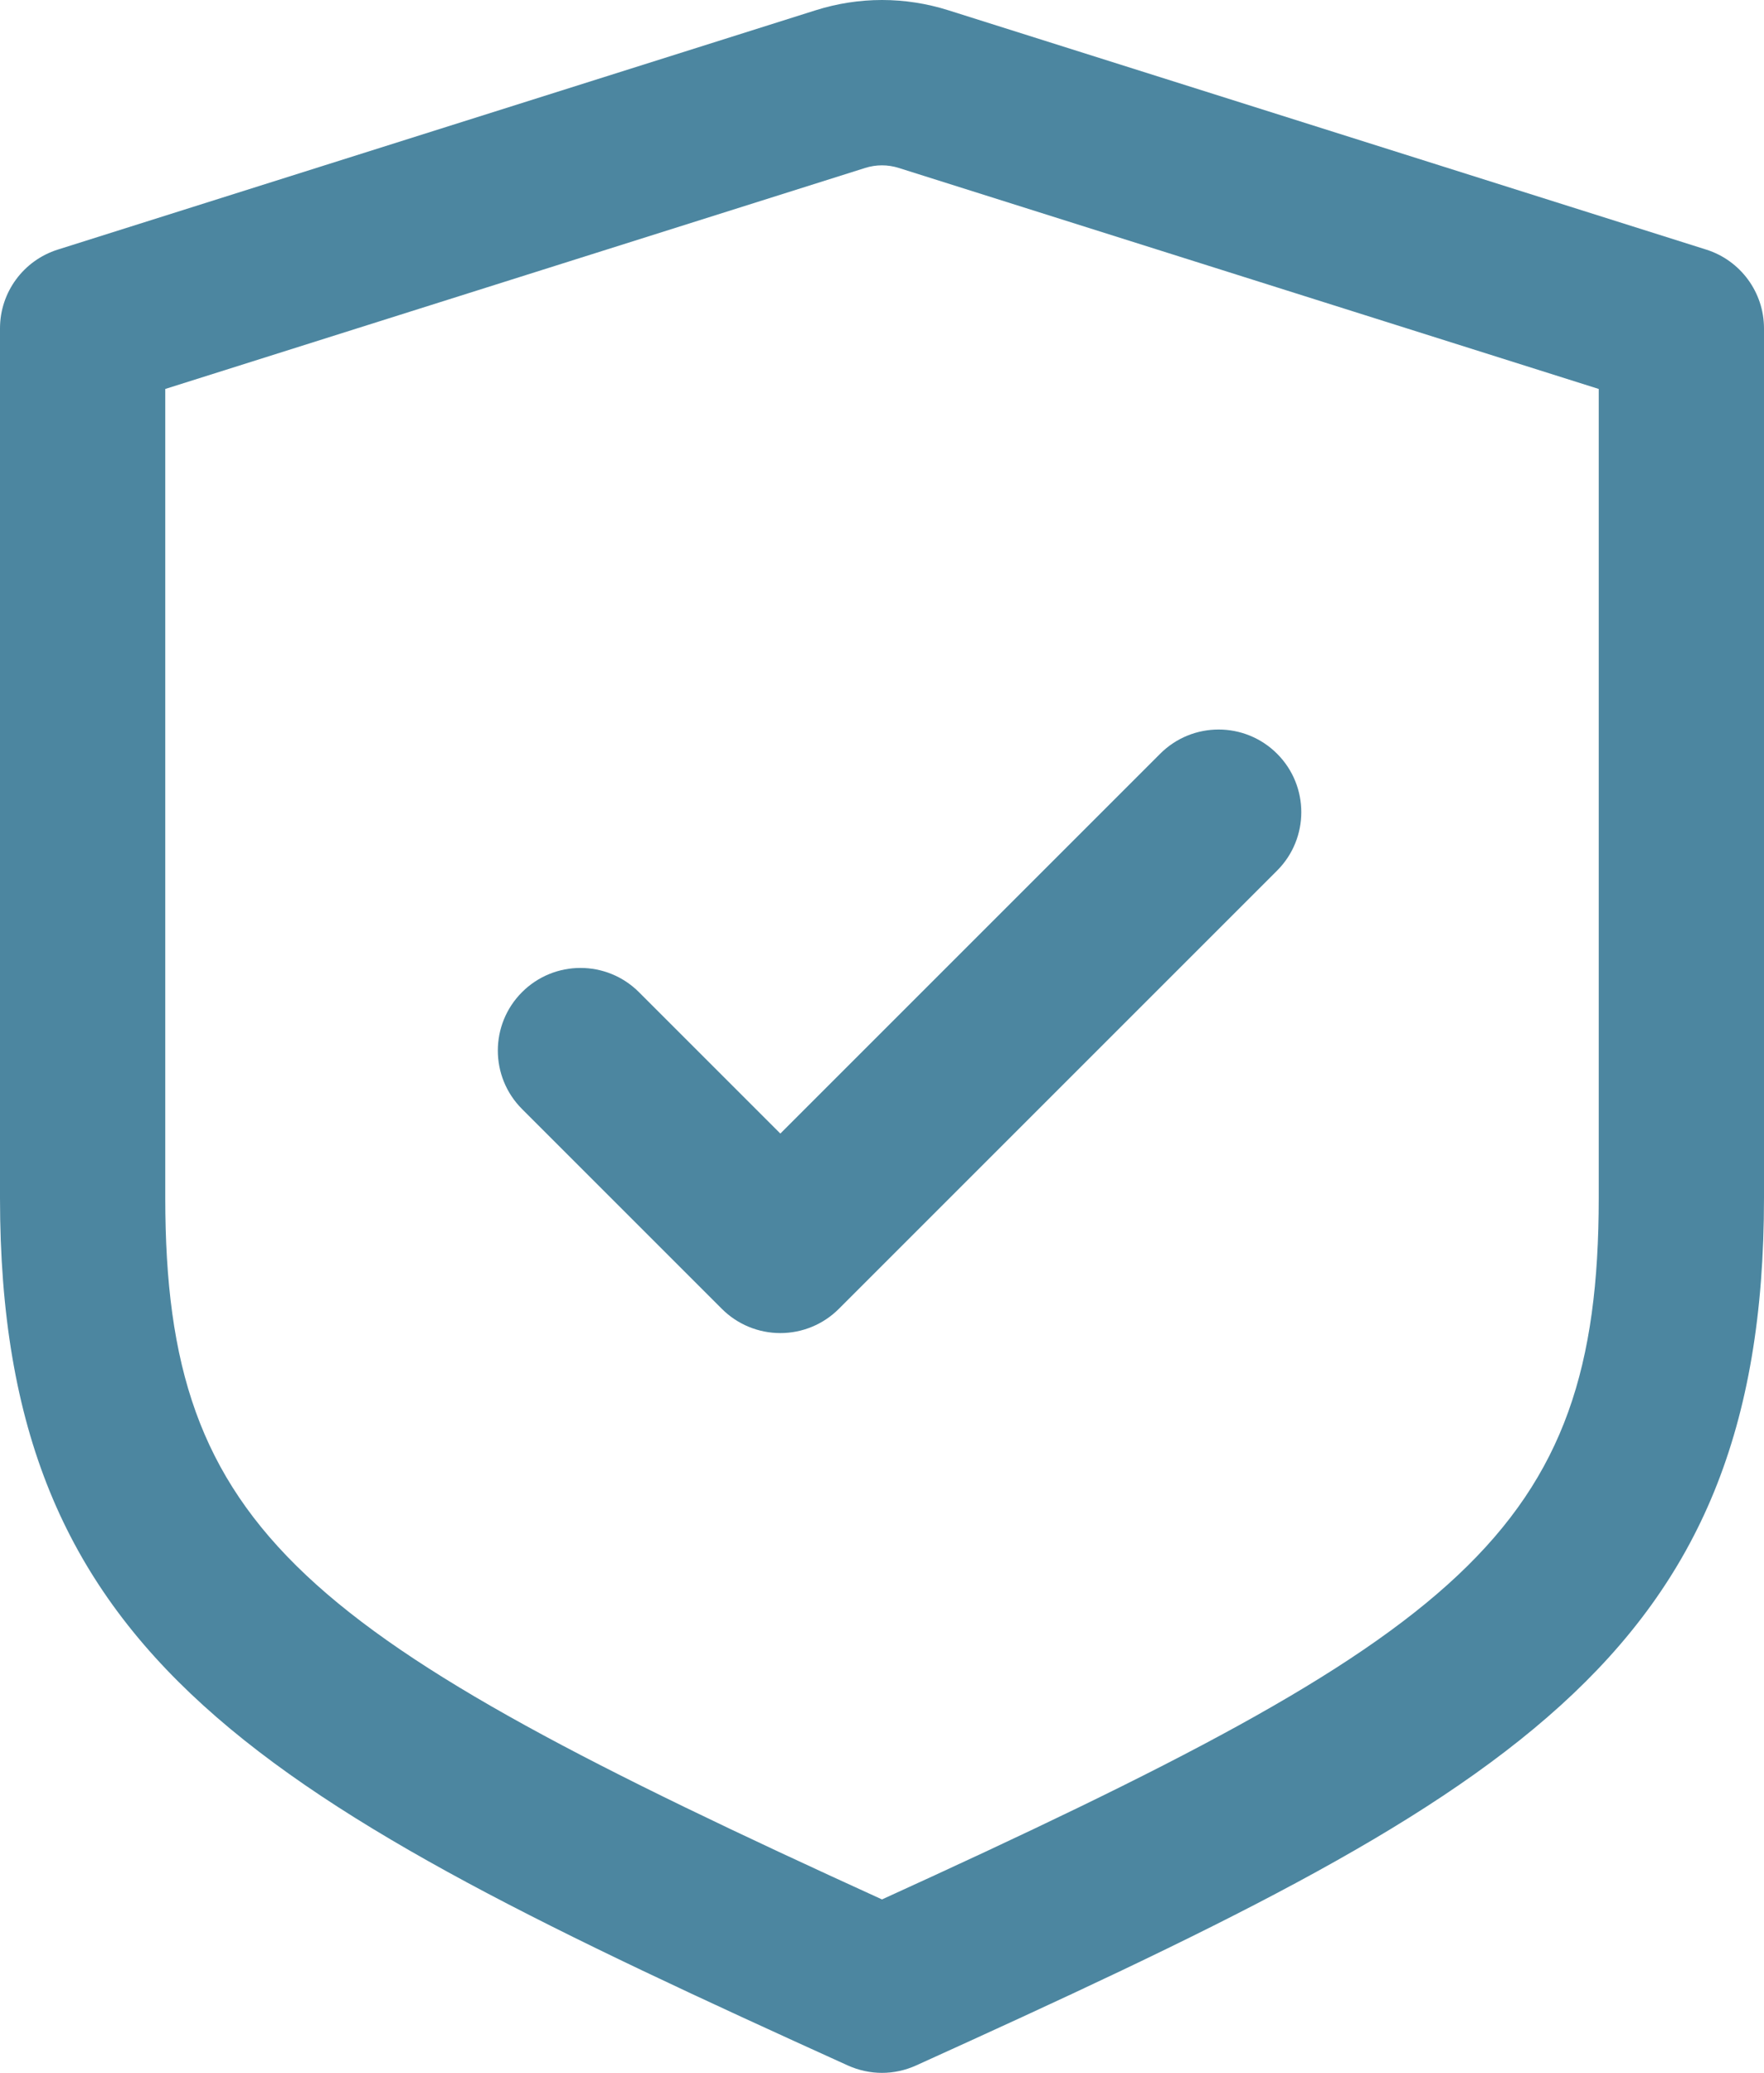
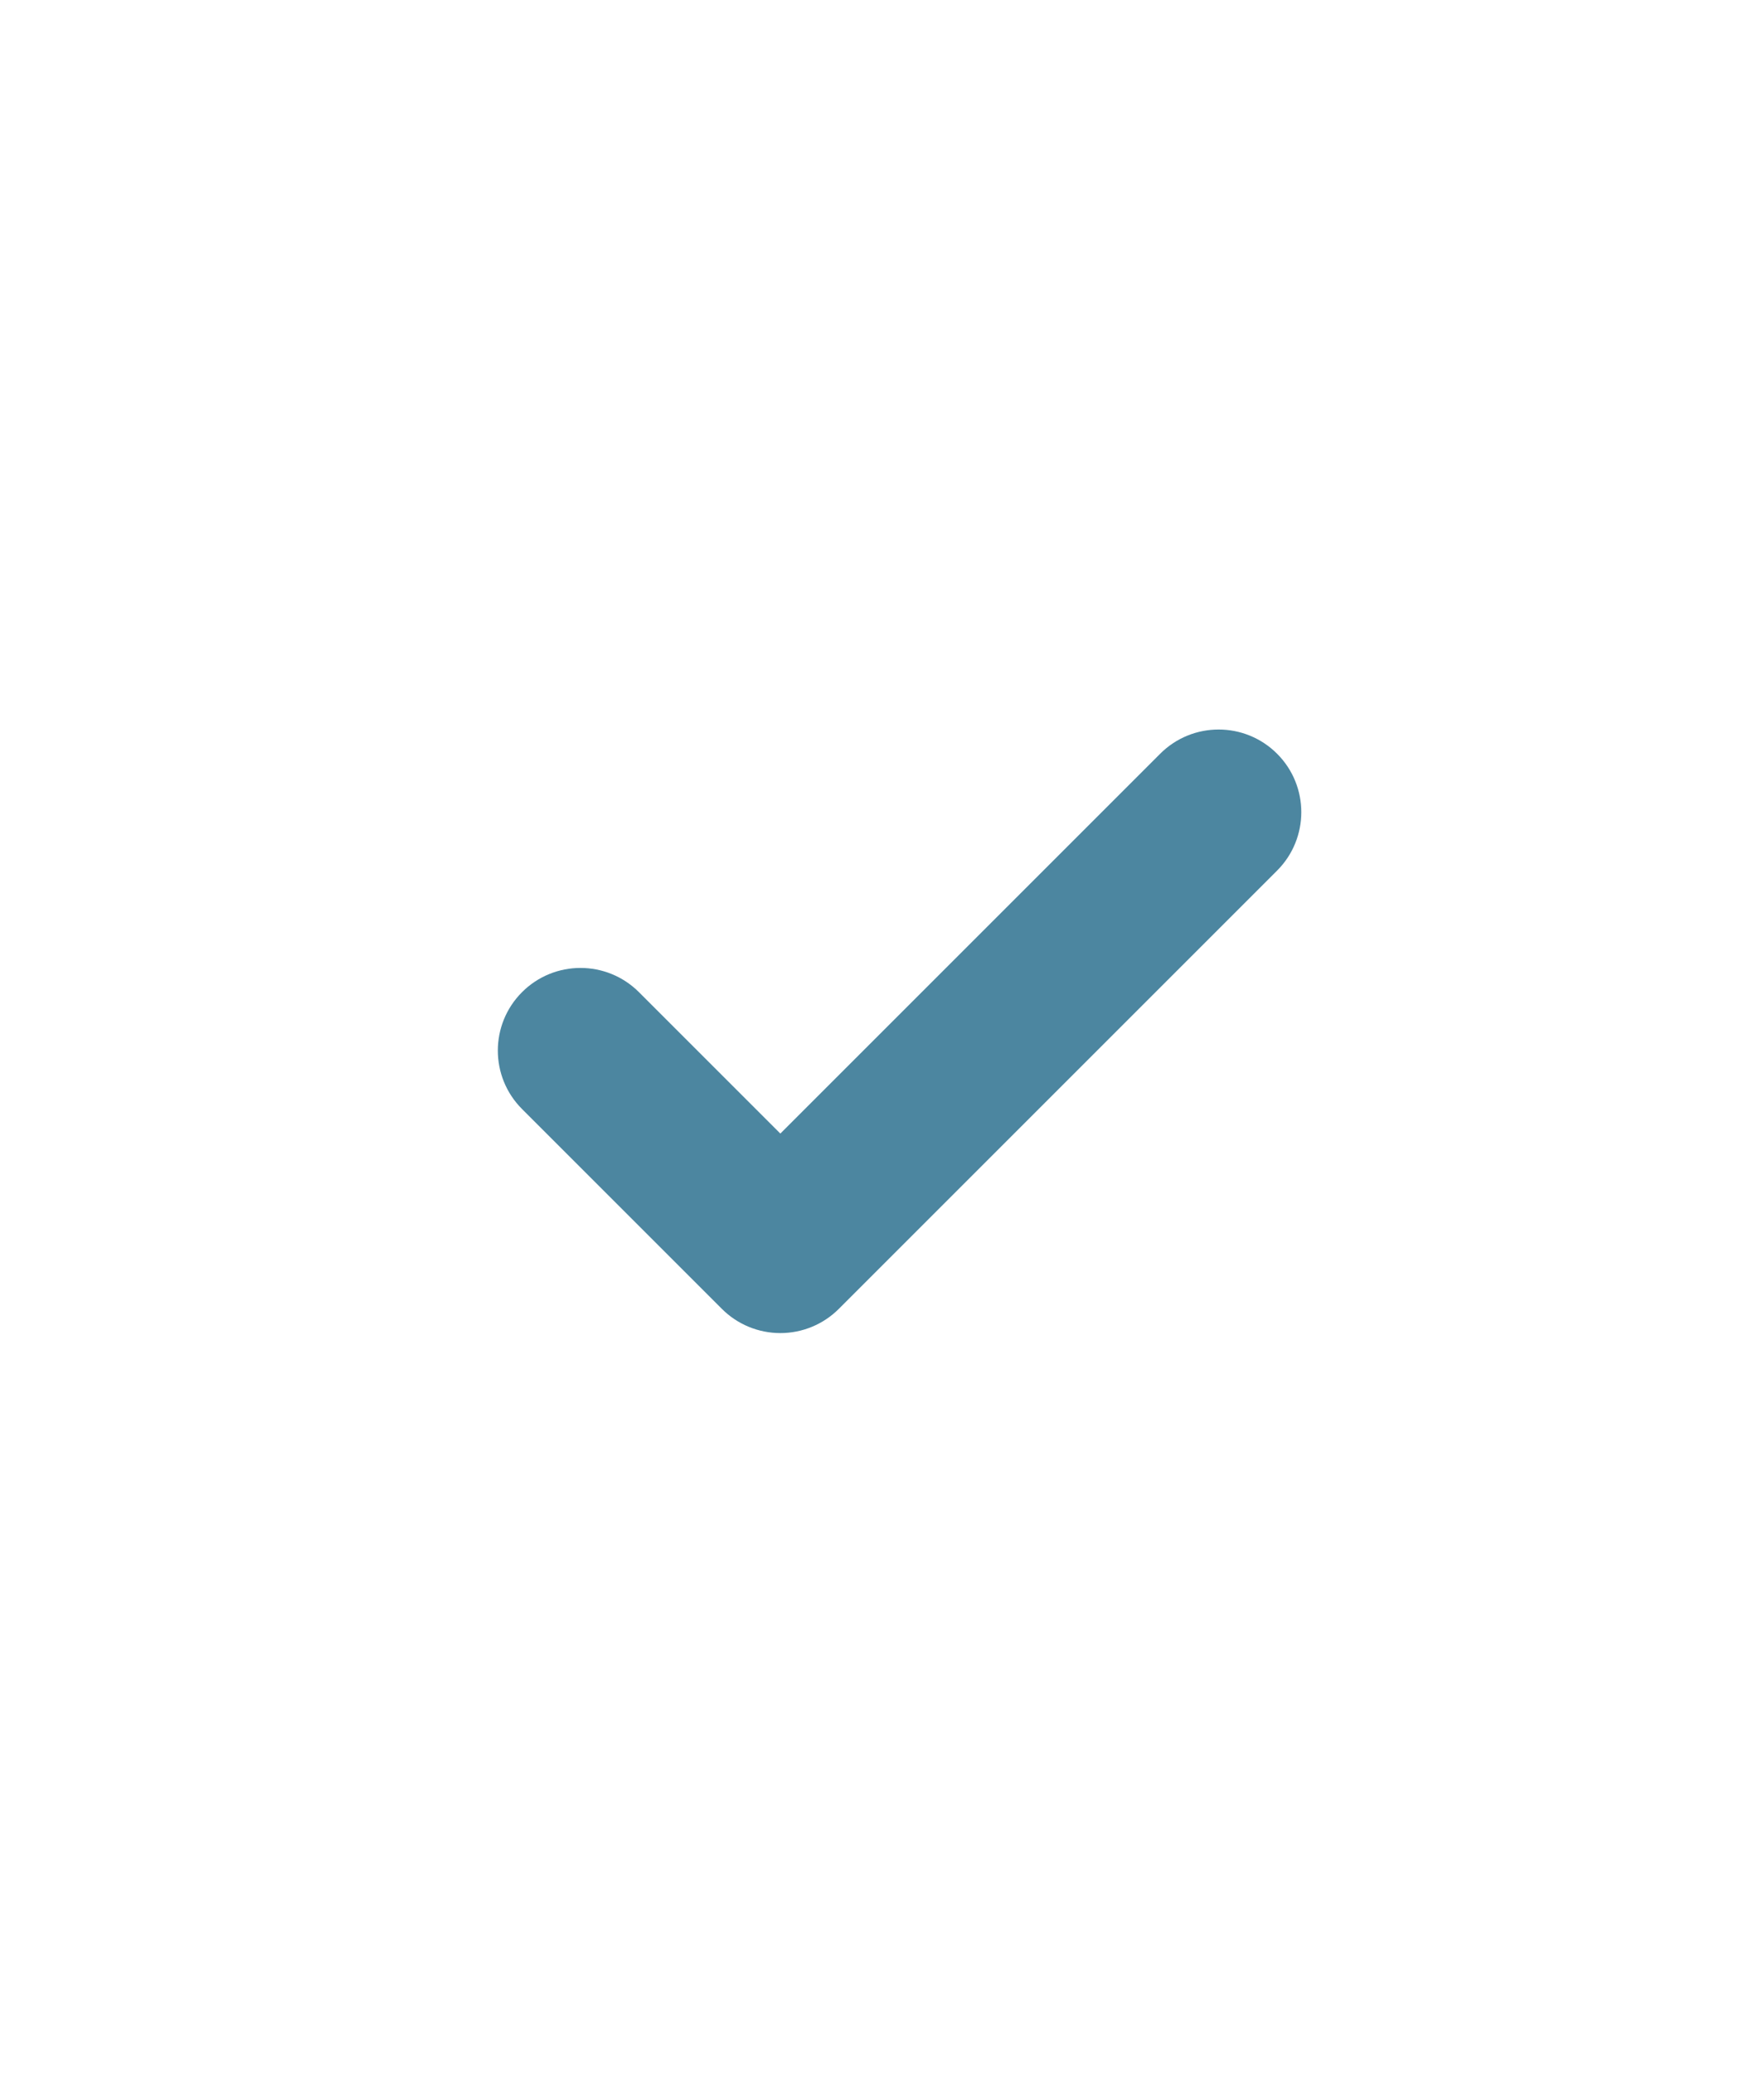
<svg xmlns="http://www.w3.org/2000/svg" id="Layer_1" viewBox="0 0 204.94 240.83">
  <defs>
    <style>.cls-1{fill:#4c86a0;}</style>
  </defs>
-   <path class="cls-1" d="M102.47,240.83c-1.35,0-2.7-.29-3.97-.86C30.2,209,0,193.03,0,139.17V38.15c0-4.19,2.72-7.89,6.71-9.15L94.74,1.2c5.06-1.6,10.4-1.6,15.46,0l88.03,27.8c3.99,1.26,6.71,4.97,6.71,9.15v101.02c0,53.86-30.2,69.82-98.51,100.8-1.26.57-2.61.86-3.97.86ZM19.2,45.19v93.98c0,38.96,15.91,50.8,83.27,81.51,67.36-30.71,83.27-42.55,83.27-81.51V45.19l-81.33-25.68c-1.27-.4-2.62-.4-3.89,0L19.2,45.19Z" />
  <path class="cls-1" d="M90.66,154.88c-2.55,0-4.99-1.01-6.79-2.81l-23.22-23.22c-3.75-3.75-3.75-9.83,0-13.58s9.83-3.75,13.58,0l16.43,16.43,44.13-44.13c3.75-3.75,9.83-3.75,13.58,0,3.75,3.75,3.75,9.83,0,13.58l-50.92,50.92c-1.8,1.8-4.24,2.81-6.79,2.81Z" />
</svg>